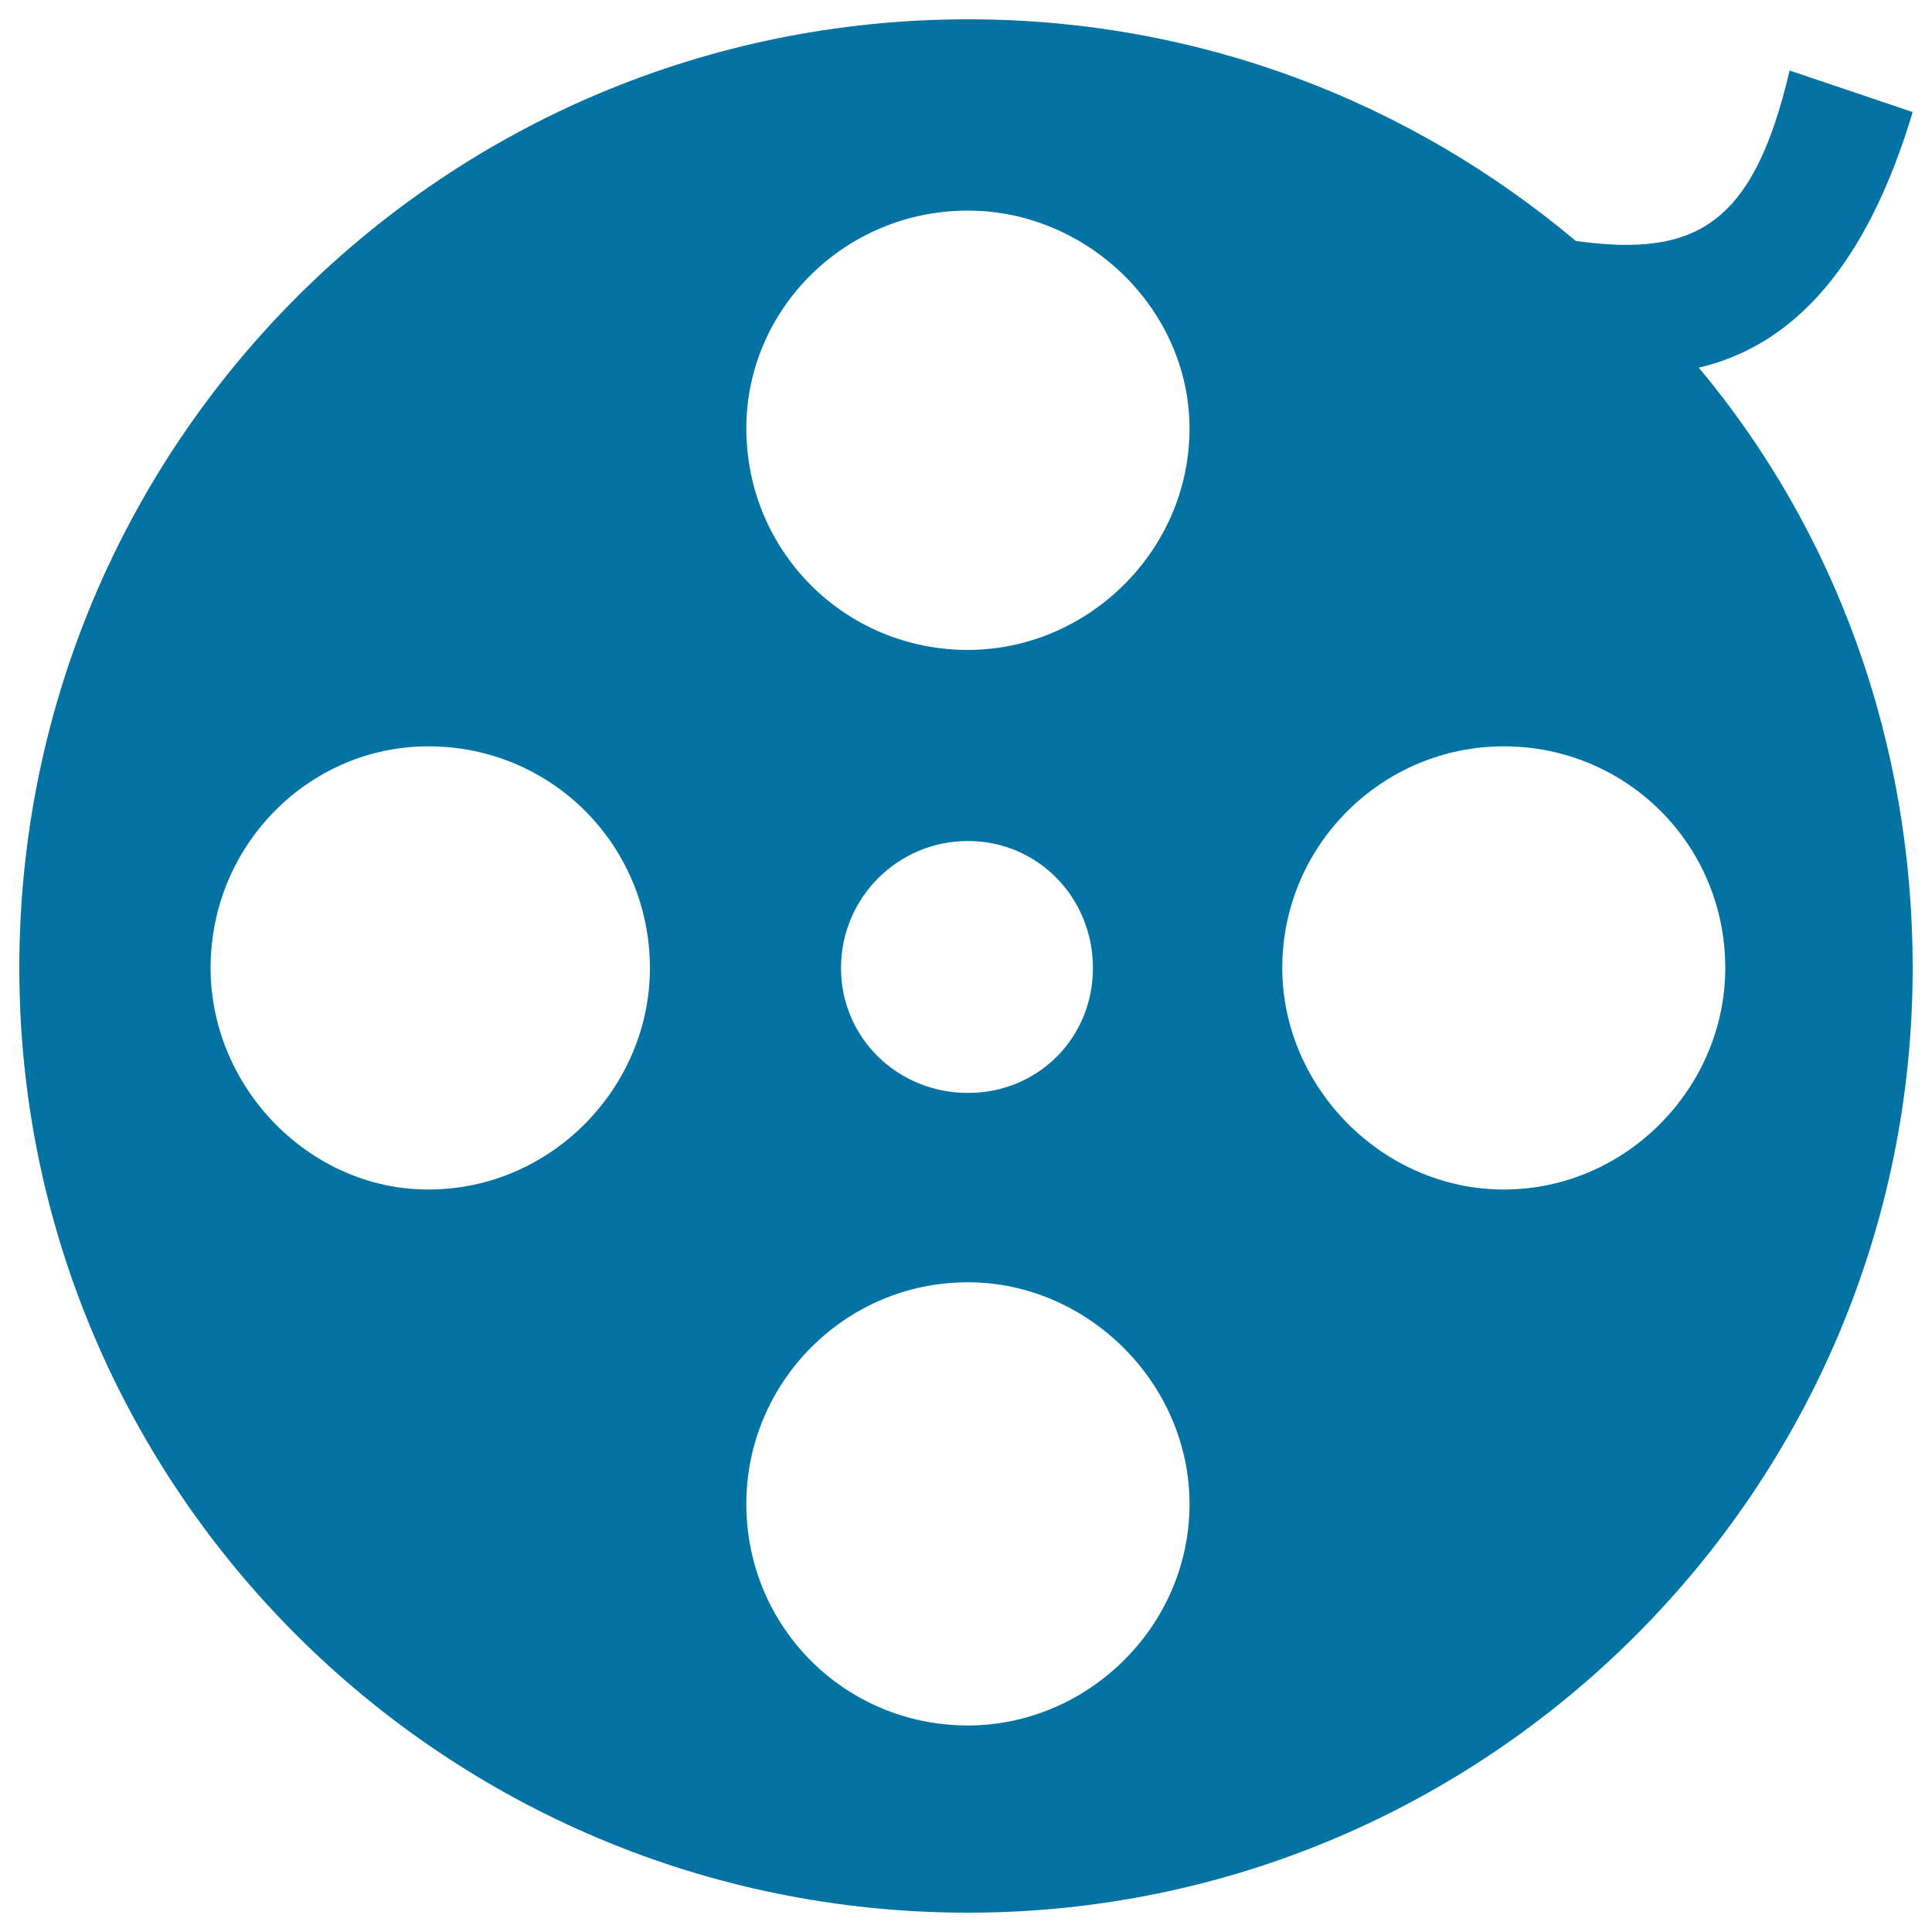
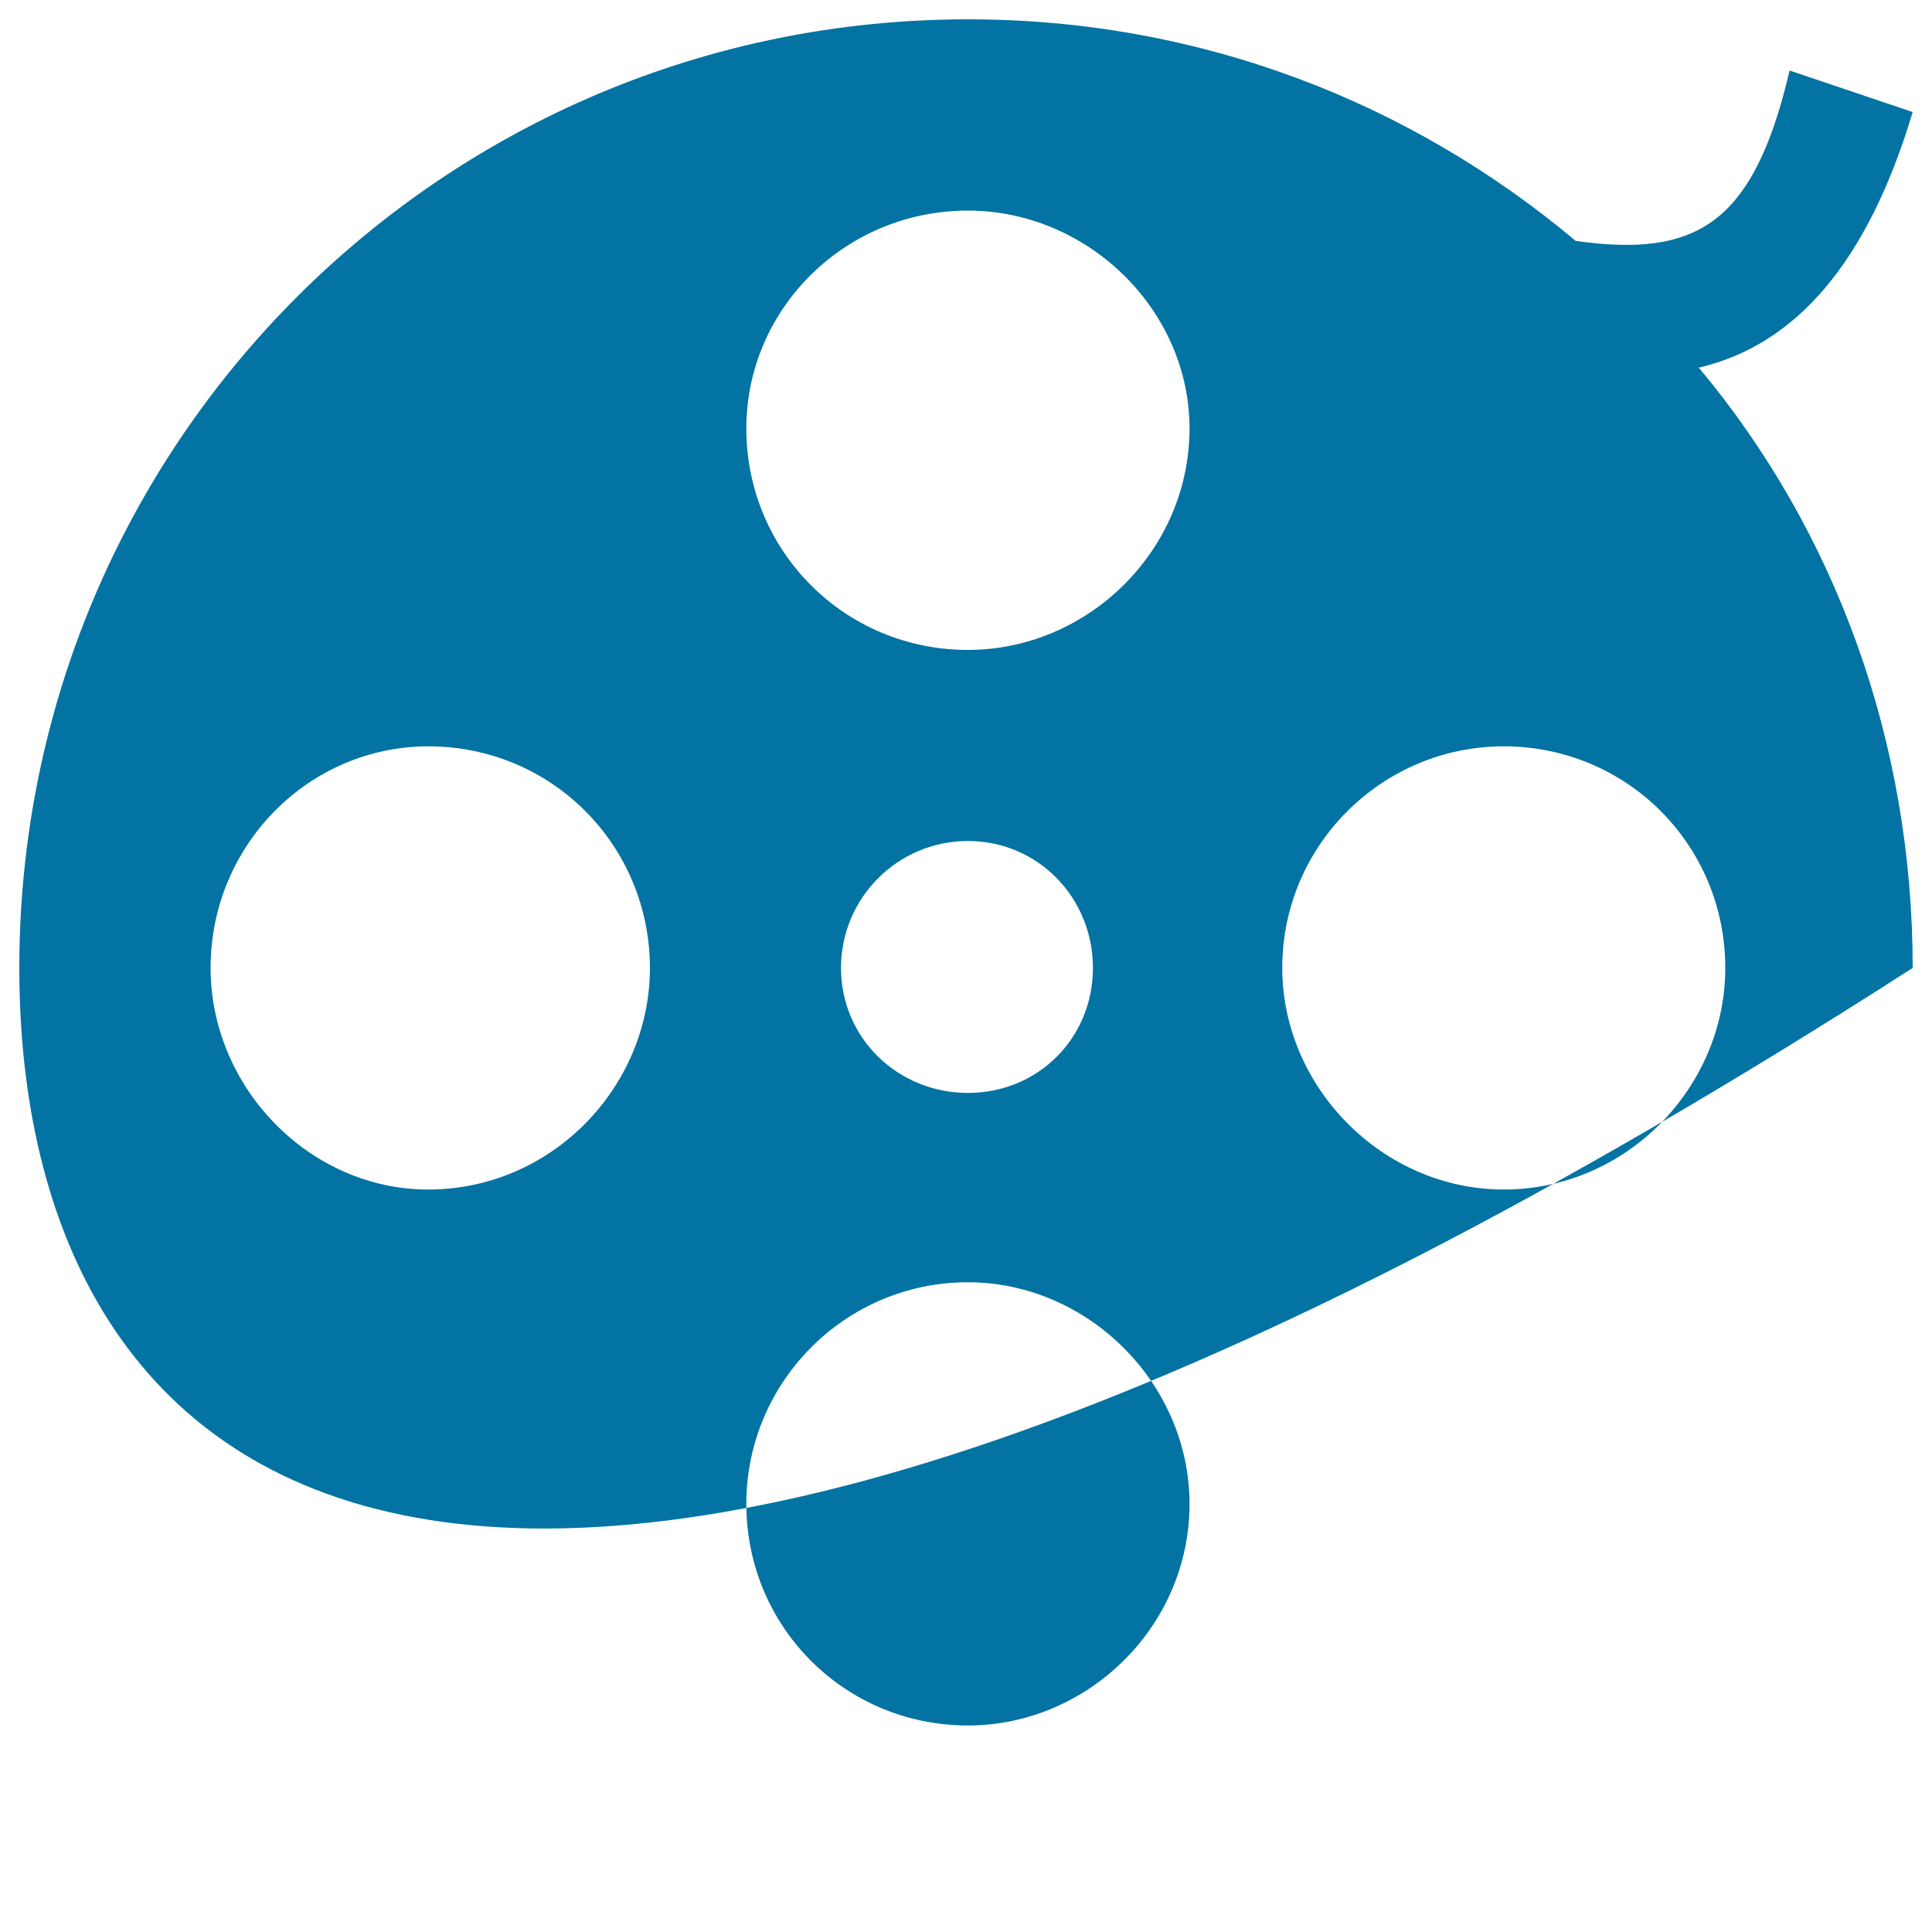
<svg xmlns="http://www.w3.org/2000/svg" viewBox="0 0 1000 1000" style="fill:#0273a2">
  <title>Movie Ticket SVG icon</title>
-   <path d="M879.3,190.3C949.8,274.6,990,383.4,990,501c0,269.5-219.5,489-489,489C229.5,990,10,770.5,10,501C10,229.5,229.5,10,501,10c120.5,0,229.3,43.1,314.6,114.7c62.7,8.8,92.1-8.8,110.7-88.2L990,58C966.5,136.4,929.2,178.6,879.3,190.3L879.3,190.3z M221.7,386.3c-61.7,0-112.7,51-112.7,114.7c0,61.7,51,114.7,112.7,114.7c63.7,0,114.7-52.9,114.7-114.7C336.3,437.3,285.4,386.3,221.7,386.3L221.7,386.3z M501,109c-63.7,0-114.7,51-114.7,112.7c0,63.7,51,114.7,114.7,114.7c61.7,0,114.7-51,114.7-114.7C615.6,160,562.7,109,501,109L501,109z M435.3,501c0,36.3,29.4,64.7,65.7,64.7c36.3,0,64.7-28.4,64.7-64.7c0-36.3-28.4-65.7-64.7-65.7C464.7,435.3,435.3,464.7,435.3,501L435.3,501z M501,663.7c-63.7,0-114.7,51.9-114.7,114.7c0,63.7,51,114.7,114.7,114.7c61.7,0,114.7-51,114.7-114.7C615.6,715.6,562.7,663.7,501,663.7L501,663.7z M663.7,501c0,61.7,51.9,114.7,114.7,114.7C842,615.6,893,562.7,893,501c0-63.7-51-114.7-114.7-114.7C715.6,386.3,663.7,437.3,663.7,501z" />
+   <path d="M879.3,190.3C949.8,274.6,990,383.4,990,501C229.5,990,10,770.5,10,501C10,229.5,229.5,10,501,10c120.5,0,229.3,43.1,314.6,114.7c62.7,8.8,92.1-8.8,110.7-88.2L990,58C966.5,136.4,929.2,178.6,879.3,190.3L879.3,190.3z M221.7,386.3c-61.7,0-112.7,51-112.7,114.7c0,61.7,51,114.7,112.7,114.7c63.7,0,114.7-52.9,114.7-114.7C336.3,437.3,285.4,386.3,221.7,386.3L221.7,386.3z M501,109c-63.7,0-114.7,51-114.7,112.7c0,63.7,51,114.7,114.7,114.7c61.7,0,114.7-51,114.7-114.7C615.6,160,562.7,109,501,109L501,109z M435.3,501c0,36.3,29.4,64.7,65.7,64.7c36.3,0,64.7-28.4,64.7-64.7c0-36.3-28.4-65.7-64.7-65.7C464.7,435.3,435.3,464.7,435.3,501L435.3,501z M501,663.7c-63.7,0-114.7,51.9-114.7,114.7c0,63.7,51,114.7,114.7,114.7c61.7,0,114.7-51,114.7-114.7C615.6,715.6,562.7,663.7,501,663.7L501,663.7z M663.7,501c0,61.7,51.9,114.7,114.7,114.7C842,615.6,893,562.7,893,501c0-63.7-51-114.7-114.7-114.7C715.6,386.3,663.7,437.3,663.7,501z" />
</svg>